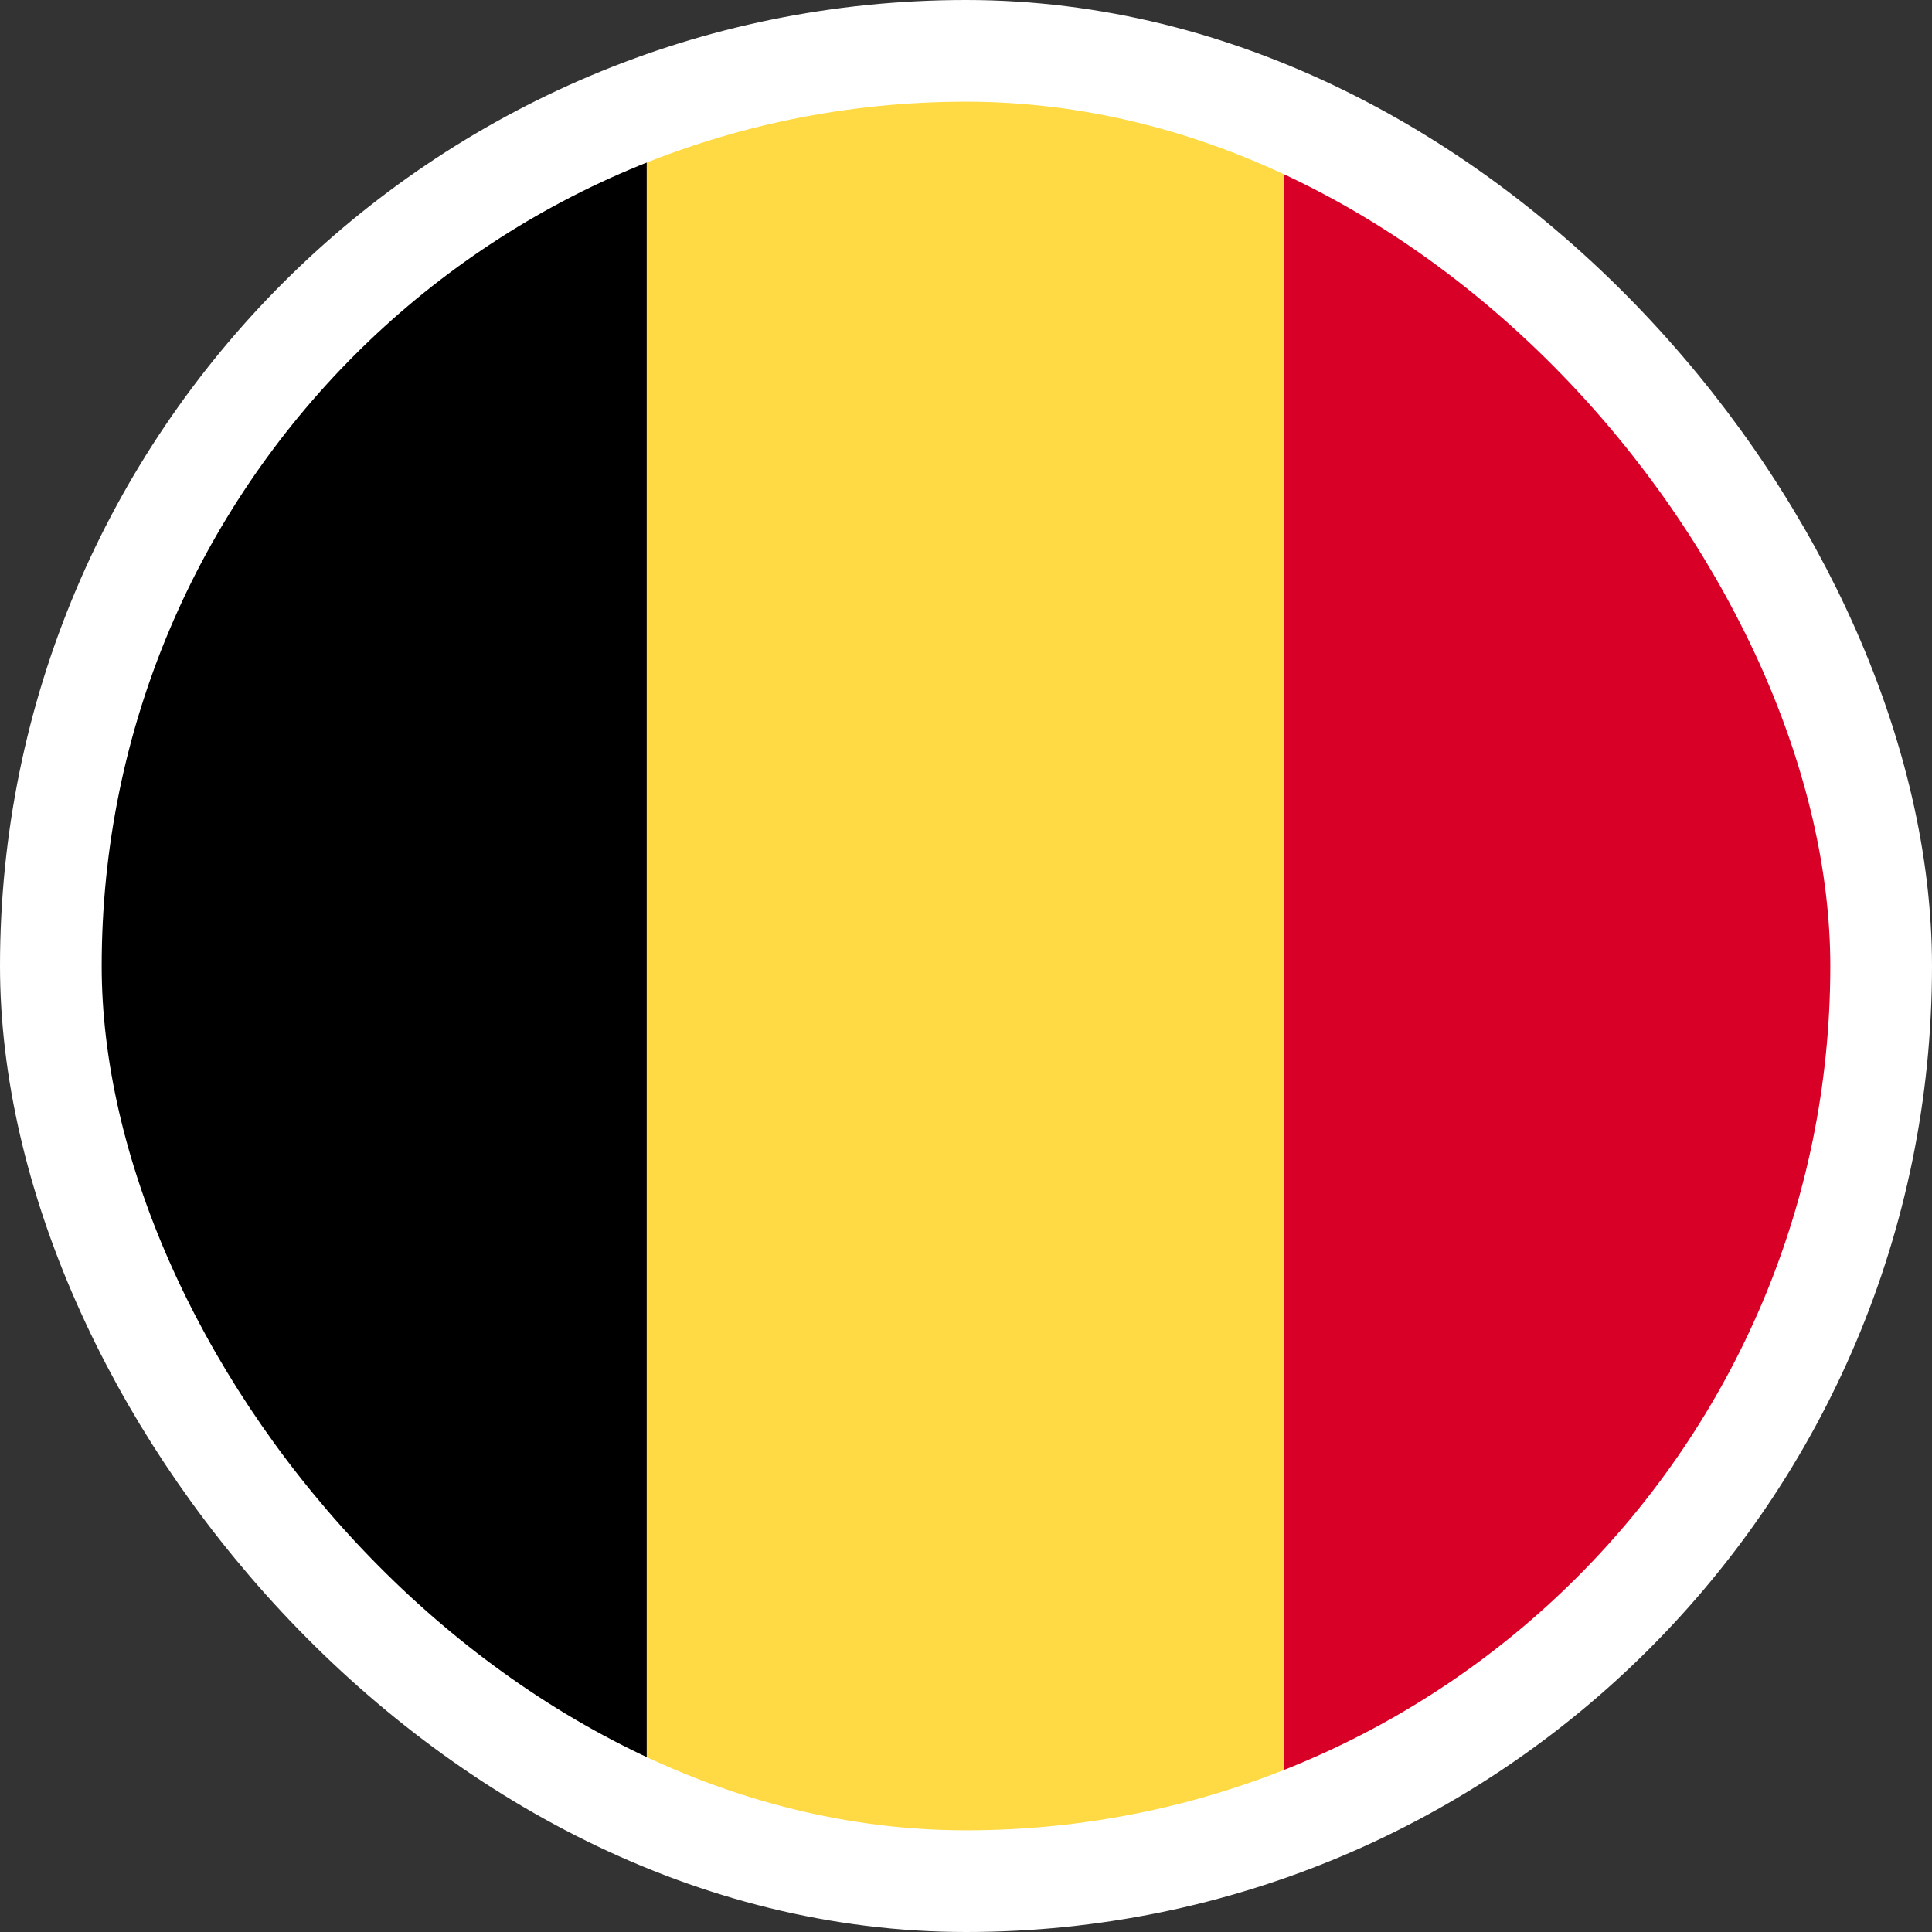
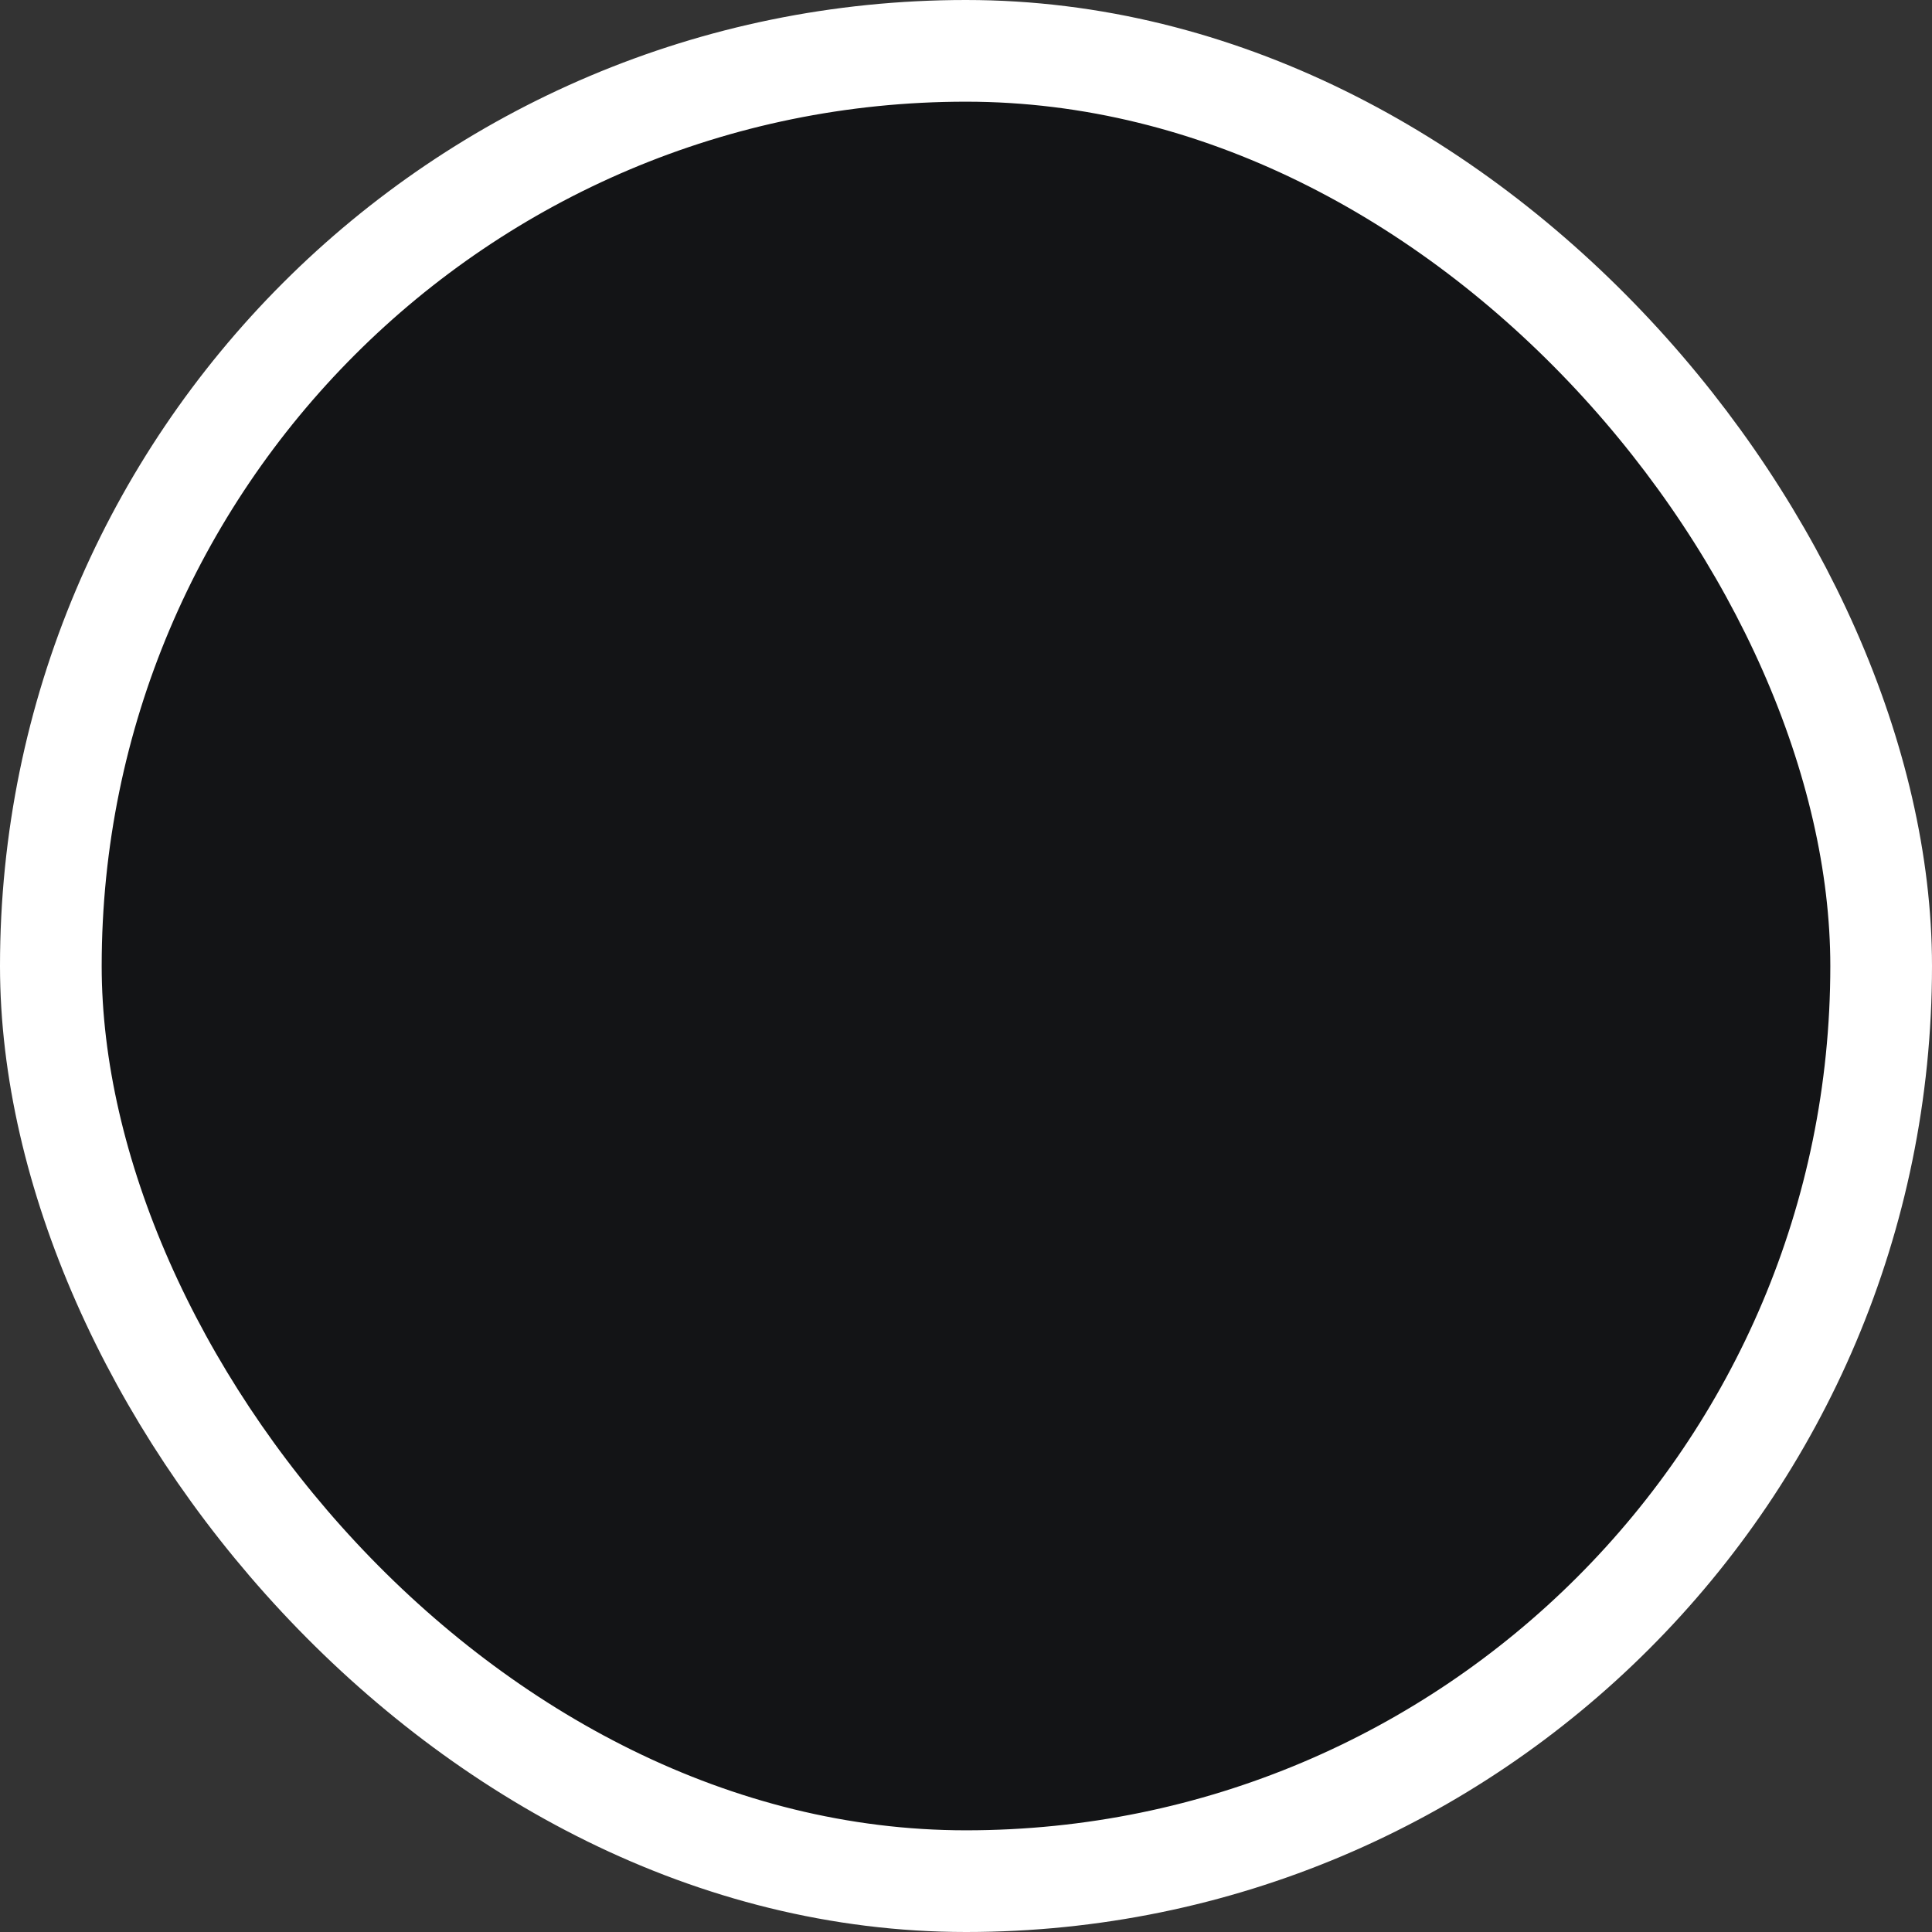
<svg xmlns="http://www.w3.org/2000/svg" width="19" height="19" viewBox="0 0 19 19" fill="none">
  <rect x="0" y="0" width="19" height="19" fill="#333333" stroke="none" />
  <desc>
			Created with Pixso.
	</desc>
  <defs>
    <clipPath id="clip2405_27444">
      <rect id="_Слой_1" width="24" height="24" transform="translate(-2.5 -2.5)" fill="white" fill-opacity="0" />
    </clipPath>
    <clipPath id="clip2405_27457">
      <rect id="belgium" width="18" height="18" transform="translate(0.5 0.5)" fill="white" fill-opacity="0" />
    </clipPath>
    <clipPath id="clip2405_27456">
-       <rect id="Name=Belgium" rx="9" width="18" height="18" transform="translate(0.5 0.5)" fill="white" fill-opacity="0" />
-     </clipPath>
+       </clipPath>
  </defs>
  <rect id="Name=Belgium" rx="9" width="18" height="18" transform="translate(0.5 0.5)" fill="#131416" fill-opacity="1" />
  <g clip-path="url(#clip2405_27456)">
    <rect id="belgium" width="18" height="18" transform="translate(0.5 0.5)" fill="#FFFFFF" fill-opacity="0" />
    <g clip-path="url(#clip2405_27457)">
-       <path id="Vector" d="M12.63 1.05C11.65 0.69 10.6 0.5 9.5 0.5C8.39 0.5 7.34 0.69 6.36 1.05L5.58 9.5L6.36 17.94C7.34 18.3 8.39 18.5 9.5 18.5C10.6 18.5 11.65 18.3 12.63 17.94L13.41 9.5L12.63 1.05Z" fill="#FFDA44" fill-opacity="1" fill-rule="nonzero" />
-       <path id="Vector" d="M18.5 9.5C18.5 5.63 16.05 2.33 12.63 1.05L12.63 17.94C16.05 16.66 18.5 13.36 18.5 9.5Z" fill="#D80027" fill-opacity="1" fill-rule="nonzero" />
      <path id="Vector" d="M0.5 9.5C0.5 13.36 2.94 16.66 6.36 17.94L6.36 1.05C2.94 2.33 0.5 5.63 0.5 9.5Z" fill="#000000" fill-opacity="1" fill-rule="nonzero" />
    </g>
  </g>
  <rect id="Name=Belgium" rx="9" width="18" height="18" transform="translate(0.5 0.5)" stroke="#FFFFFF" stroke-opacity="1" stroke-width="1" />
</svg>